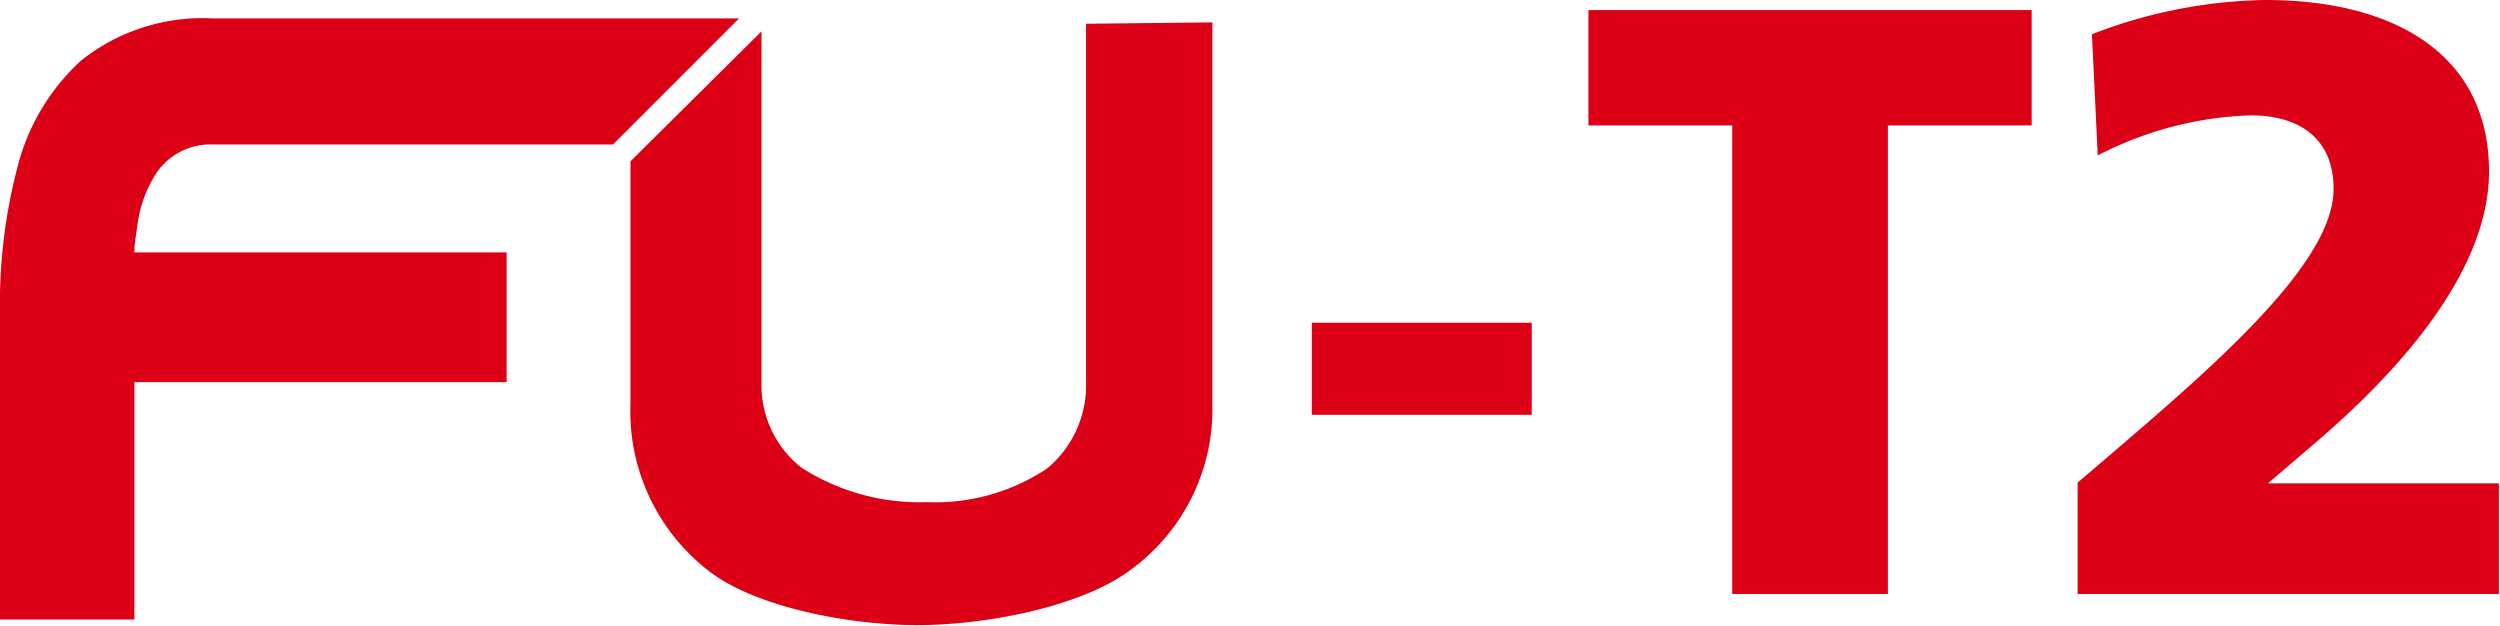
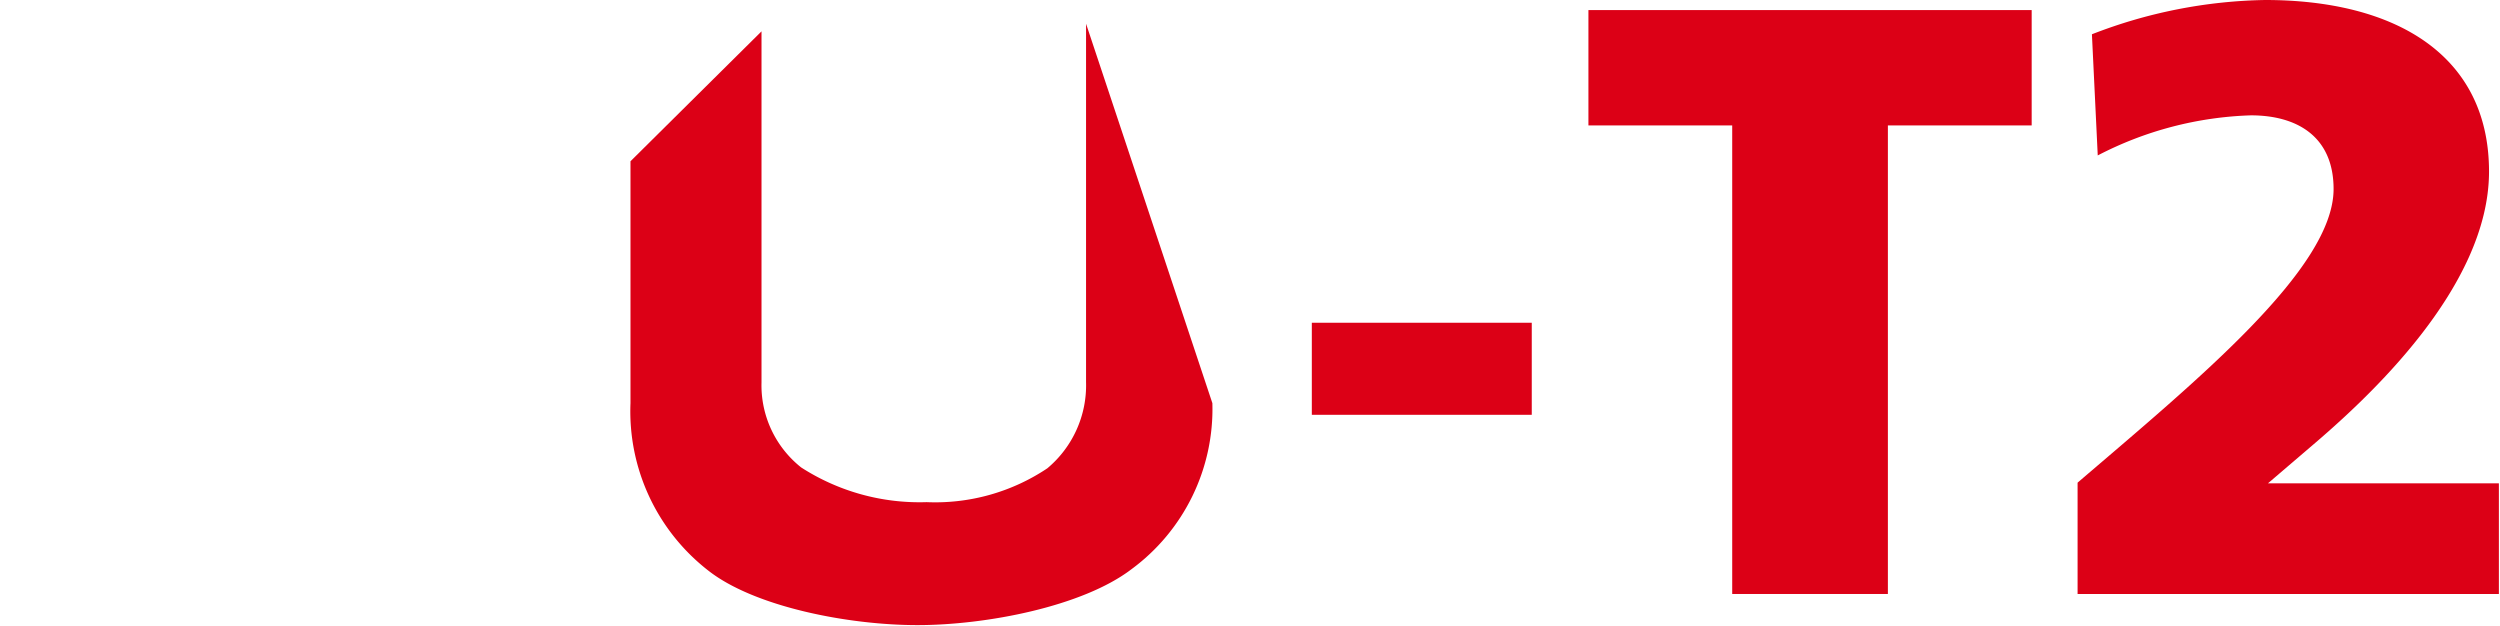
<svg xmlns="http://www.w3.org/2000/svg" viewBox="0 0 111.62 27.94">
  <defs>
    <style>.cls-1{fill:#dc0016;}</style>
  </defs>
  <title>logo_fu_t2</title>
  <g id="レイヤー_2" data-name="レイヤー 2">
    <g id="レイヤー_2-2" data-name="レイヤー 2">
      <polygon class="cls-1" points="77.34 5.6 70.92 5.6 70.92 0.45 90.71 0.45 90.71 5.6 84.29 5.6 84.29 26.52 77.34 26.52 77.34 5.6" />
      <path class="cls-1" d="M92.76,21.55C98.07,17,104.19,12,104.19,8.44c0-2.32-1.6-3.29-3.69-3.29a15.87,15.87,0,0,0-6.84,1.79L93.4,1.53A22.27,22.27,0,0,1,101.13,0c5.83,0,10,2.46,10,7.66s-5.49,10.19-8,12.32l-1.87,1.6h10.31v4.94H92.76Z" />
      <rect class="cls-1" x="58.57" y="14.41" width="9.82" height="4.11" />
-       <path class="cls-1" d="M48.49,1.06v16a4.83,4.83,0,0,1-1.73,3.85,9,9,0,0,1-5.39,1.51,9.75,9.75,0,0,1-5.6-1.55A4.68,4.68,0,0,1,34,17.07V5.92h0V1.4L28.15,7.2V18a9,9,0,0,0,3.48,7.48c2.07,1.62,6.26,2.43,9.33,2.43s7.37-.83,9.55-2.49A8.88,8.88,0,0,0,54.13,18v-17Z" />
-       <path class="cls-1" d="M7,7.7A2.91,2.91,0,0,1,9.48,6.45H27.37L33,.82H9.47A8.71,8.71,0,0,0,3.6,2.72,9.67,9.67,0,0,0,.75,7.58,24,24,0,0,0,0,14V27.66H6V17.06H22.62V11.27H6c0-.41.09-.82.14-1.25A5.53,5.53,0,0,1,7,7.7" />
+       <path class="cls-1" d="M48.49,1.06v16a4.83,4.83,0,0,1-1.73,3.85,9,9,0,0,1-5.39,1.51,9.75,9.75,0,0,1-5.6-1.55A4.68,4.68,0,0,1,34,17.07V5.92h0V1.4L28.15,7.2V18a9,9,0,0,0,3.48,7.48c2.07,1.62,6.26,2.43,9.33,2.43s7.37-.83,9.55-2.49A8.88,8.88,0,0,0,54.13,18Z" />
    </g>
  </g>
</svg>